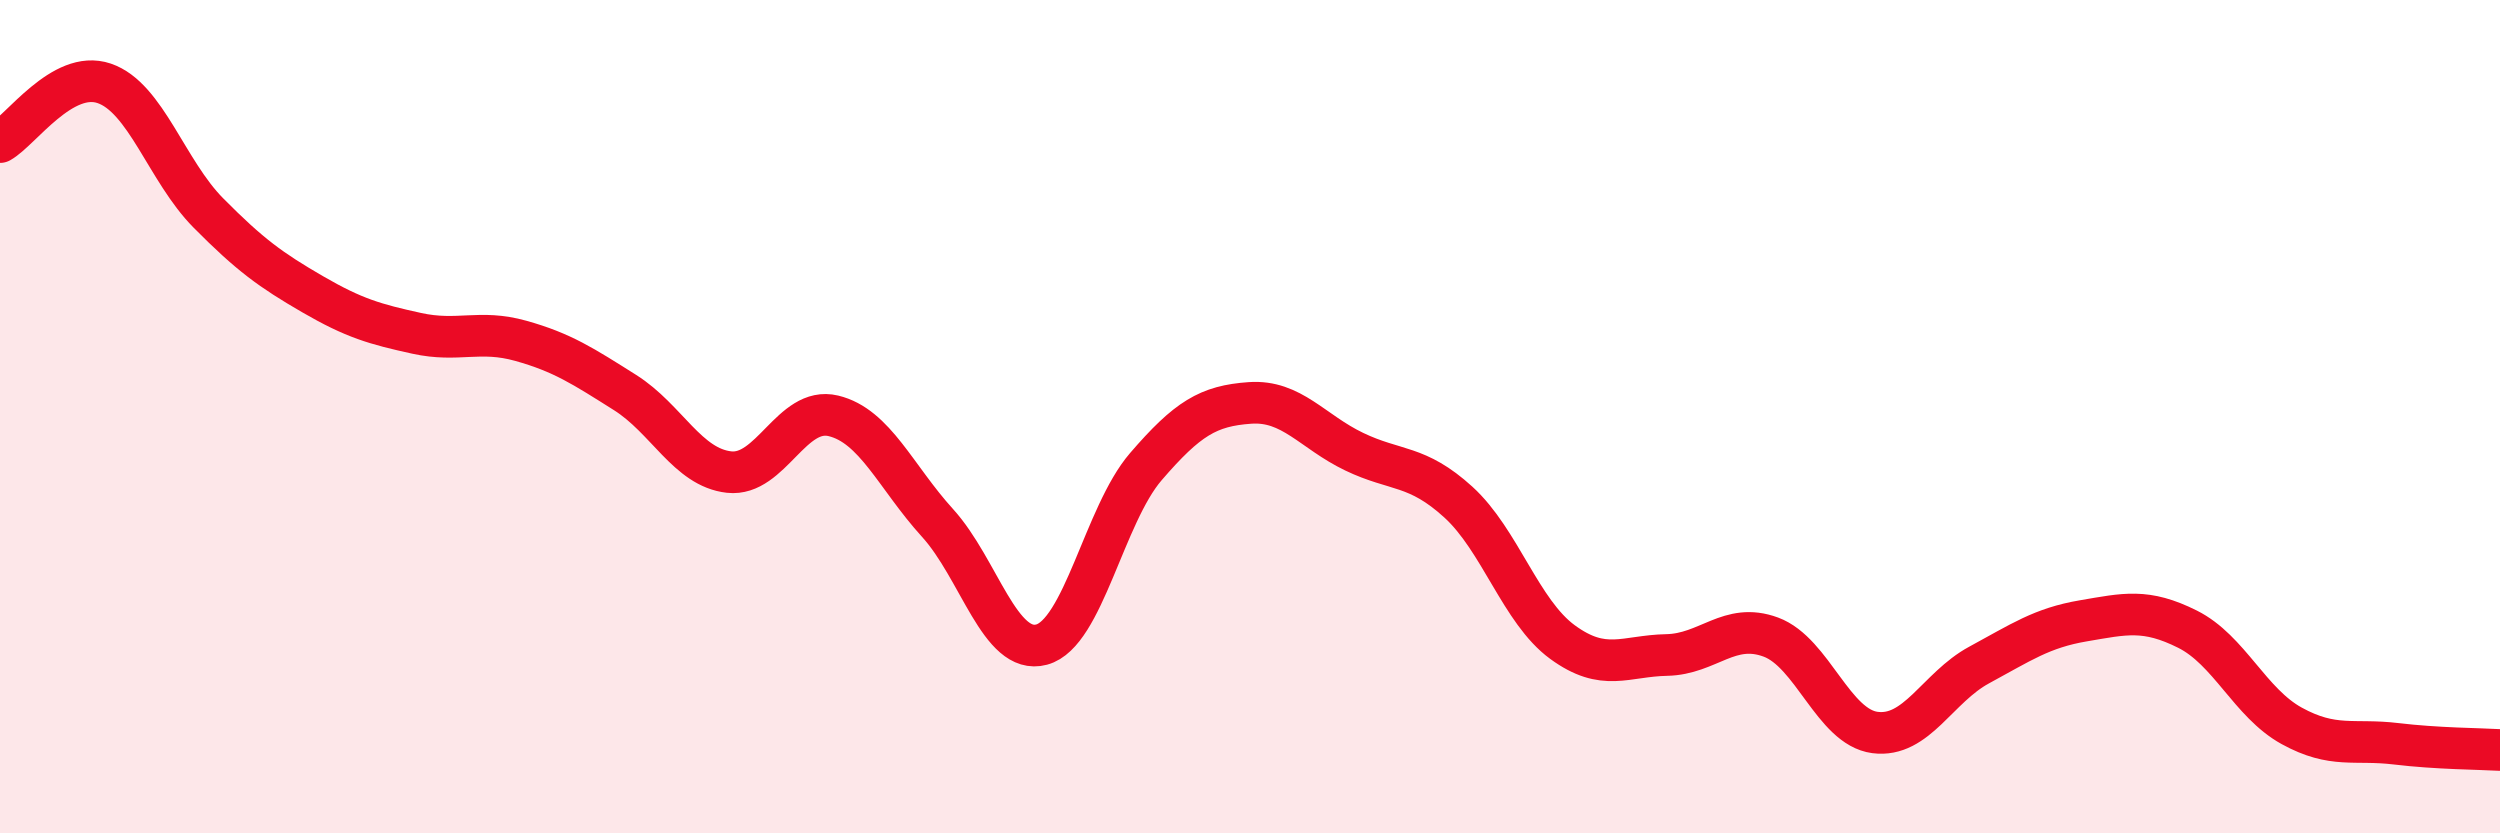
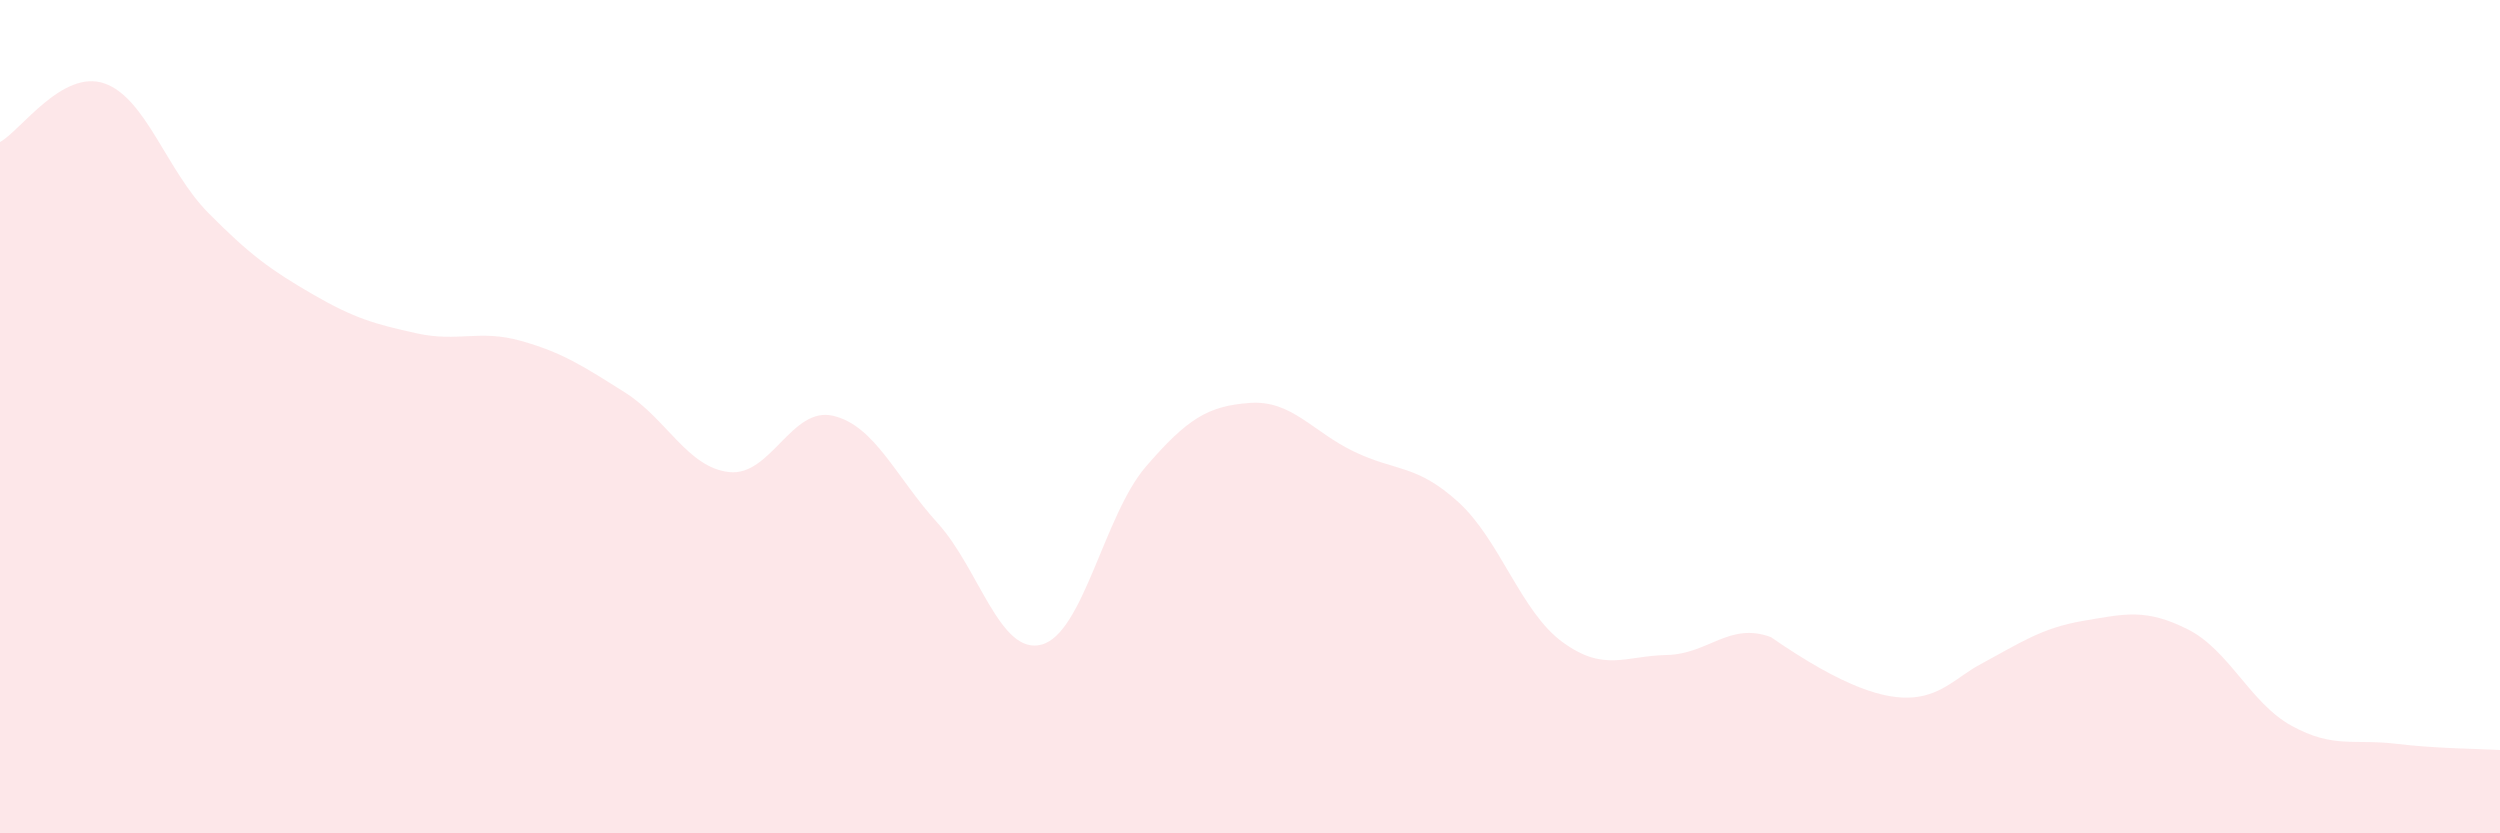
<svg xmlns="http://www.w3.org/2000/svg" width="60" height="20" viewBox="0 0 60 20">
-   <path d="M 0,3.41 C 0.5,3.13 1.5,1.66 2.5,2 C 3.5,2.34 4,4.1 5,5.11 C 6,6.12 6.5,6.48 7.5,7.06 C 8.5,7.64 9,7.78 10,8 C 11,8.22 11.5,7.9 12.5,8.18 C 13.5,8.46 14,8.79 15,9.42 C 16,10.05 16.5,11.22 17.5,11.33 C 18.5,11.44 19,9.74 20,9.98 C 21,10.22 21.5,11.45 22.5,12.55 C 23.5,13.65 24,15.74 25,15.47 C 26,15.2 26.5,12.36 27.5,11.2 C 28.5,10.04 29,9.74 30,9.67 C 31,9.6 31.5,10.36 32.5,10.84 C 33.5,11.32 34,11.14 35,12.05 C 36,12.96 36.5,14.68 37.5,15.41 C 38.5,16.14 39,15.74 40,15.72 C 41,15.7 41.5,14.92 42.5,15.29 C 43.5,15.66 44,17.45 45,17.58 C 46,17.71 46.5,16.5 47.5,15.96 C 48.5,15.42 49,15.07 50,14.9 C 51,14.73 51.5,14.6 52.5,15.1 C 53.5,15.6 54,16.87 55,17.42 C 56,17.97 56.5,17.73 57.5,17.85 C 58.5,17.97 59.5,17.97 60,18L60 20L0 20Z" fill="#EB0A25" opacity="0.1" stroke-linecap="round" stroke-linejoin="round" />
-   <path d="M 0,3.41 C 0.5,3.13 1.5,1.66 2.5,2 C 3.5,2.34 4,4.1 5,5.11 C 6,6.12 6.5,6.48 7.5,7.06 C 8.5,7.64 9,7.78 10,8 C 11,8.22 11.5,7.9 12.5,8.18 C 13.5,8.46 14,8.79 15,9.42 C 16,10.05 16.5,11.22 17.5,11.33 C 18.5,11.44 19,9.74 20,9.98 C 21,10.22 21.5,11.45 22.5,12.55 C 23.5,13.65 24,15.74 25,15.47 C 26,15.2 26.5,12.36 27.5,11.2 C 28.5,10.04 29,9.74 30,9.67 C 31,9.6 31.5,10.36 32.5,10.84 C 33.5,11.32 34,11.14 35,12.05 C 36,12.96 36.5,14.68 37.5,15.41 C 38.5,16.14 39,15.74 40,15.72 C 41,15.7 41.5,14.92 42.5,15.29 C 43.5,15.66 44,17.45 45,17.58 C 46,17.71 46.5,16.5 47.5,15.96 C 48.5,15.42 49,15.07 50,14.9 C 51,14.73 51.5,14.6 52.5,15.1 C 53.5,15.6 54,16.87 55,17.42 C 56,17.97 56.5,17.73 57.5,17.85 C 58.5,17.97 59.5,17.97 60,18" stroke="#EB0A25" stroke-width="1" fill="none" stroke-linecap="round" stroke-linejoin="round" />
+   <path d="M 0,3.41 C 0.5,3.13 1.5,1.66 2.5,2 C 3.5,2.34 4,4.1 5,5.11 C 6,6.12 6.5,6.48 7.5,7.06 C 8.5,7.64 9,7.78 10,8 C 11,8.22 11.5,7.9 12.5,8.18 C 13.5,8.46 14,8.79 15,9.42 C 16,10.05 16.5,11.22 17.5,11.33 C 18.5,11.44 19,9.74 20,9.98 C 21,10.22 21.5,11.45 22.5,12.55 C 23.5,13.65 24,15.74 25,15.47 C 26,15.2 26.5,12.36 27.5,11.2 C 28.5,10.04 29,9.74 30,9.67 C 31,9.6 31.5,10.36 32.5,10.84 C 33.5,11.32 34,11.14 35,12.05 C 36,12.96 36.5,14.68 37.5,15.41 C 38.5,16.14 39,15.74 40,15.72 C 41,15.7 41.5,14.92 42.5,15.29 C 46,17.71 46.5,16.5 47.5,15.96 C 48.5,15.42 49,15.07 50,14.9 C 51,14.73 51.5,14.6 52.5,15.1 C 53.5,15.6 54,16.87 55,17.42 C 56,17.97 56.5,17.73 57.5,17.85 C 58.5,17.97 59.5,17.97 60,18L60 20L0 20Z" fill="#EB0A25" opacity="0.1" stroke-linecap="round" stroke-linejoin="round" />
</svg>